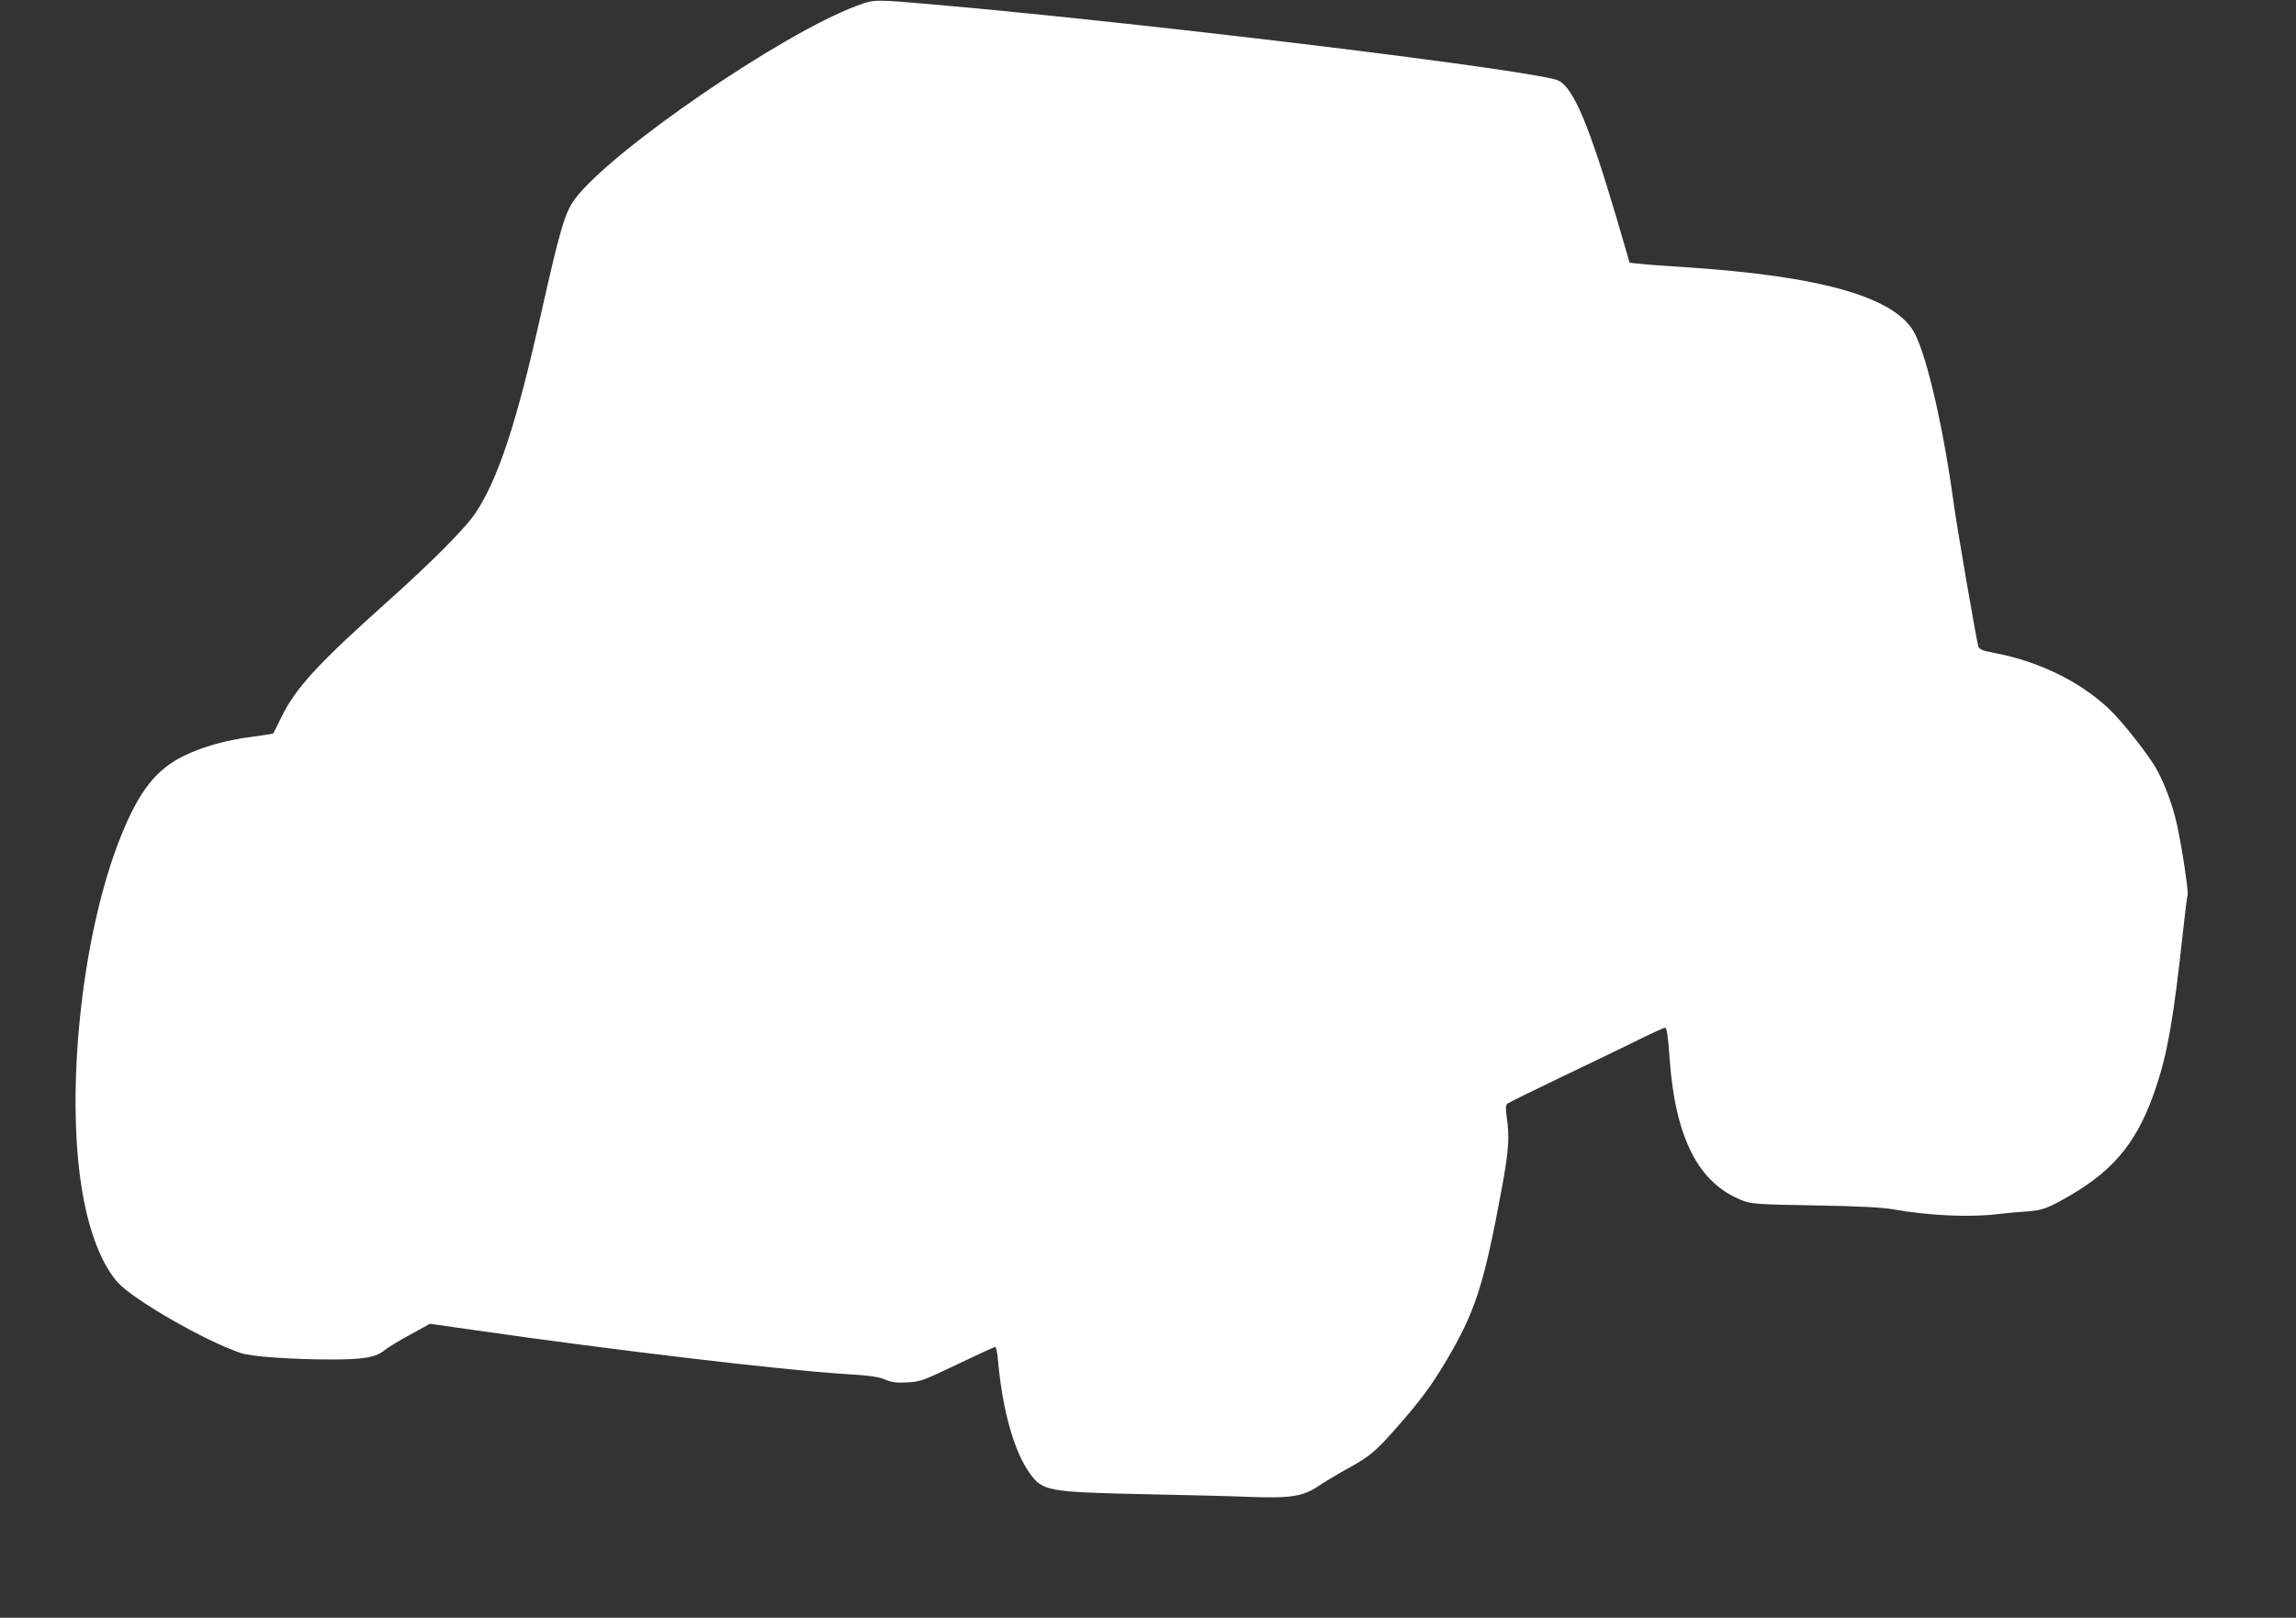
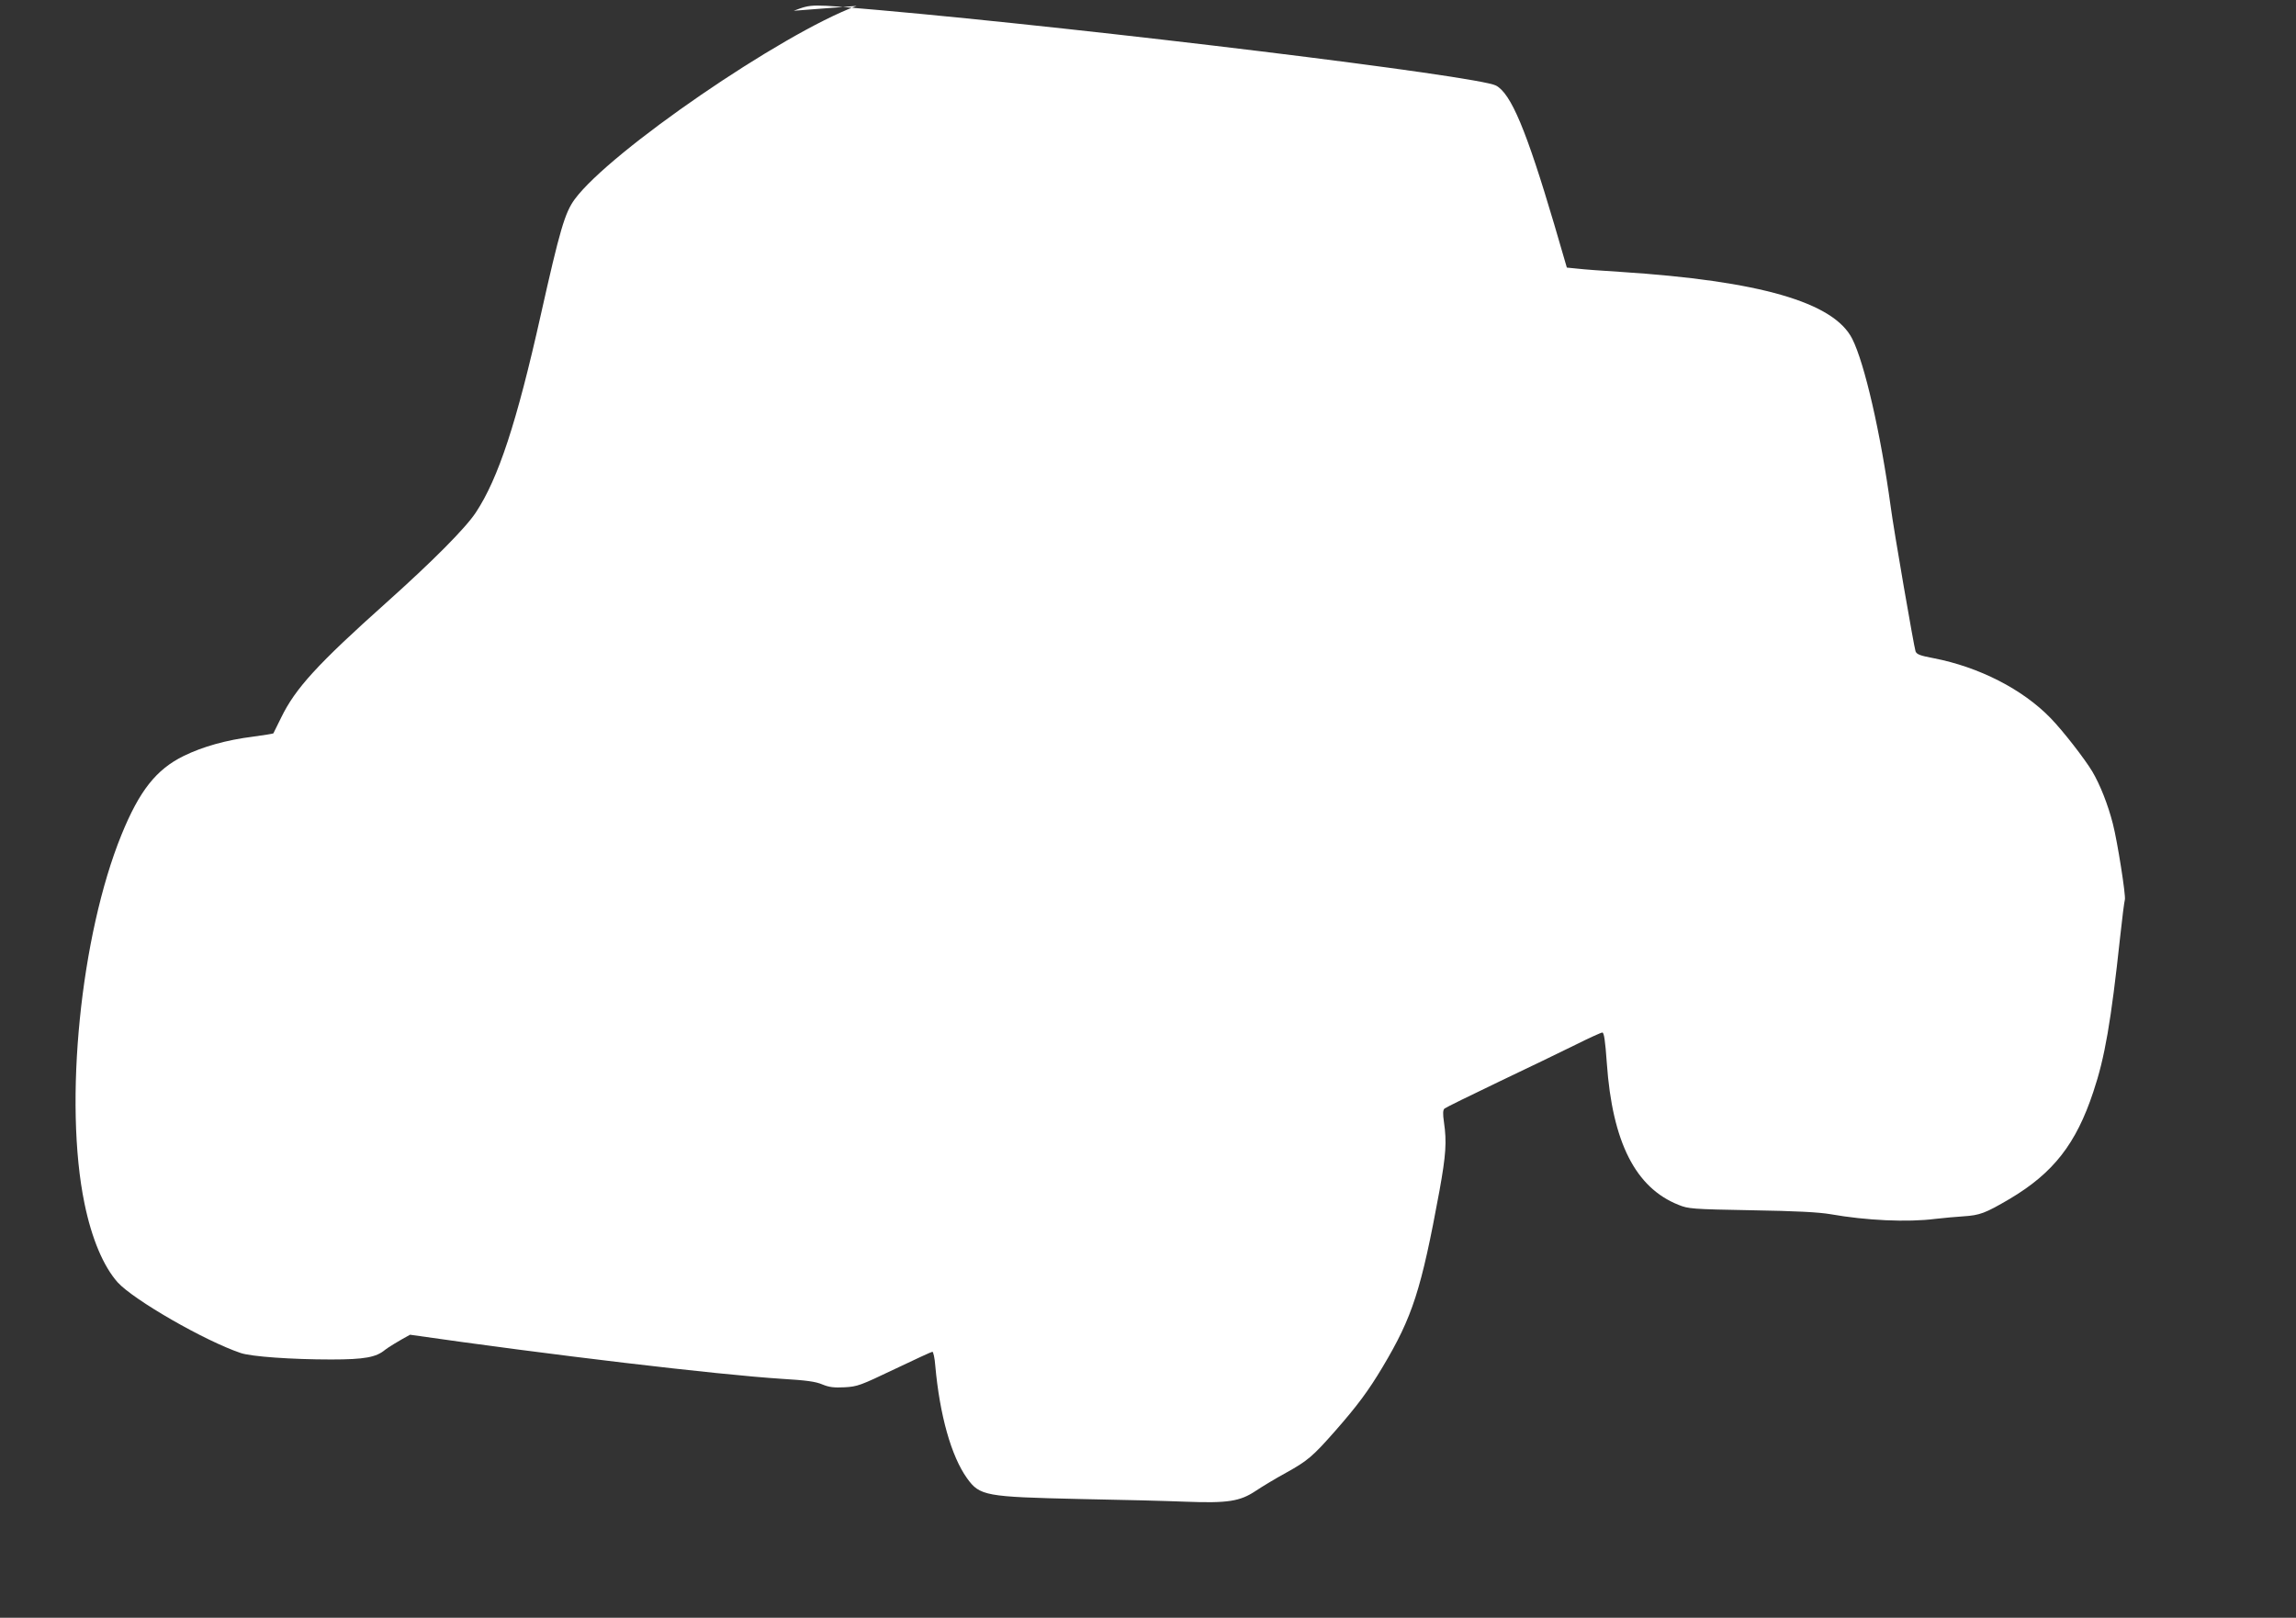
<svg xmlns="http://www.w3.org/2000/svg" version="1.0" width="1280pt" height="902pt" viewBox="0 0 1280 902" preserveAspectRatio="xMidYMid meet">
  <rect x="0" y="0" width="1280" height="902" fill="#333333" stroke="none" />
  <g transform="translate(0,902) scale(0.1,-0.1)" fill="#ffffff" stroke="none">
-     <path d="M4775 8987 c-418 -155 -1375 -812 -1571 -1078 -55 -75 -83 -171 -189 -644 -134 -600 -237 -913 -362 -1102 -57 -87 -240 -271 -498 -502 -386 -345 -508 -479 -587 -641 -23 -47 -43 -87 -44 -89 -2 -2 -52 -10 -111 -18 -152 -19 -283 -56 -389 -108 -153 -75 -247 -194 -347 -440 -228 -561 -322 -1493 -206 -2055 40 -195 105 -350 185 -440 89 -98 485 -326 686 -394 59 -20 284 -36 504 -36 186 0 251 12 301 54 16 13 78 51 139 84 l111 61 239 -34 c778 -112 1713 -223 2074 -246 133 -8 187 -15 224 -31 39 -16 65 -19 125 -16 72 4 87 10 278 101 111 53 206 97 211 97 5 0 13 -35 16 -77 25 -277 89 -505 177 -628 71 -99 103 -104 629 -116 228 -4 494 -11 590 -15 235 -9 303 2 390 60 36 24 112 70 169 101 121 67 150 92 275 234 122 139 184 222 264 356 167 280 215 429 317 983 36 200 41 272 25 382 -7 48 -6 68 3 76 7 6 143 73 302 149 160 76 352 169 427 206 76 38 144 69 151 69 9 0 16 -44 25 -172 31 -440 160 -694 400 -789 54 -22 74 -24 407 -30 251 -4 375 -11 440 -22 198 -35 429 -46 585 -26 47 5 116 12 154 14 94 6 123 17 261 98 242 144 369 306 465 596 64 191 98 385 150 867 11 104 23 196 26 205 6 22 -41 322 -67 423 -27 106 -71 218 -115 292 -42 70 -163 226 -232 297 -156 161 -399 285 -652 334 -74 14 -94 21 -101 38 -8 22 -122 679 -139 810 -55 403 -145 797 -214 933 -103 204 -517 323 -1291 373 -99 6 -207 14 -240 18 l-60 6 -70 240 c-156 527 -241 730 -325 775 -99 53 -2245 315 -3441 421 -387 34 -371 34 -474 -4z" />
+     <path d="M4775 8987 c-418 -155 -1375 -812 -1571 -1078 -55 -75 -83 -171 -189 -644 -134 -600 -237 -913 -362 -1102 -57 -87 -240 -271 -498 -502 -386 -345 -508 -479 -587 -641 -23 -47 -43 -87 -44 -89 -2 -2 -52 -10 -111 -18 -152 -19 -283 -56 -389 -108 -153 -75 -247 -194 -347 -440 -228 -561 -322 -1493 -206 -2055 40 -195 105 -350 185 -440 89 -98 485 -326 686 -394 59 -20 284 -36 504 -36 186 0 251 12 301 54 16 13 78 51 139 84 c778 -112 1713 -223 2074 -246 133 -8 187 -15 224 -31 39 -16 65 -19 125 -16 72 4 87 10 278 101 111 53 206 97 211 97 5 0 13 -35 16 -77 25 -277 89 -505 177 -628 71 -99 103 -104 629 -116 228 -4 494 -11 590 -15 235 -9 303 2 390 60 36 24 112 70 169 101 121 67 150 92 275 234 122 139 184 222 264 356 167 280 215 429 317 983 36 200 41 272 25 382 -7 48 -6 68 3 76 7 6 143 73 302 149 160 76 352 169 427 206 76 38 144 69 151 69 9 0 16 -44 25 -172 31 -440 160 -694 400 -789 54 -22 74 -24 407 -30 251 -4 375 -11 440 -22 198 -35 429 -46 585 -26 47 5 116 12 154 14 94 6 123 17 261 98 242 144 369 306 465 596 64 191 98 385 150 867 11 104 23 196 26 205 6 22 -41 322 -67 423 -27 106 -71 218 -115 292 -42 70 -163 226 -232 297 -156 161 -399 285 -652 334 -74 14 -94 21 -101 38 -8 22 -122 679 -139 810 -55 403 -145 797 -214 933 -103 204 -517 323 -1291 373 -99 6 -207 14 -240 18 l-60 6 -70 240 c-156 527 -241 730 -325 775 -99 53 -2245 315 -3441 421 -387 34 -371 34 -474 -4z" />
  </g>
</svg>